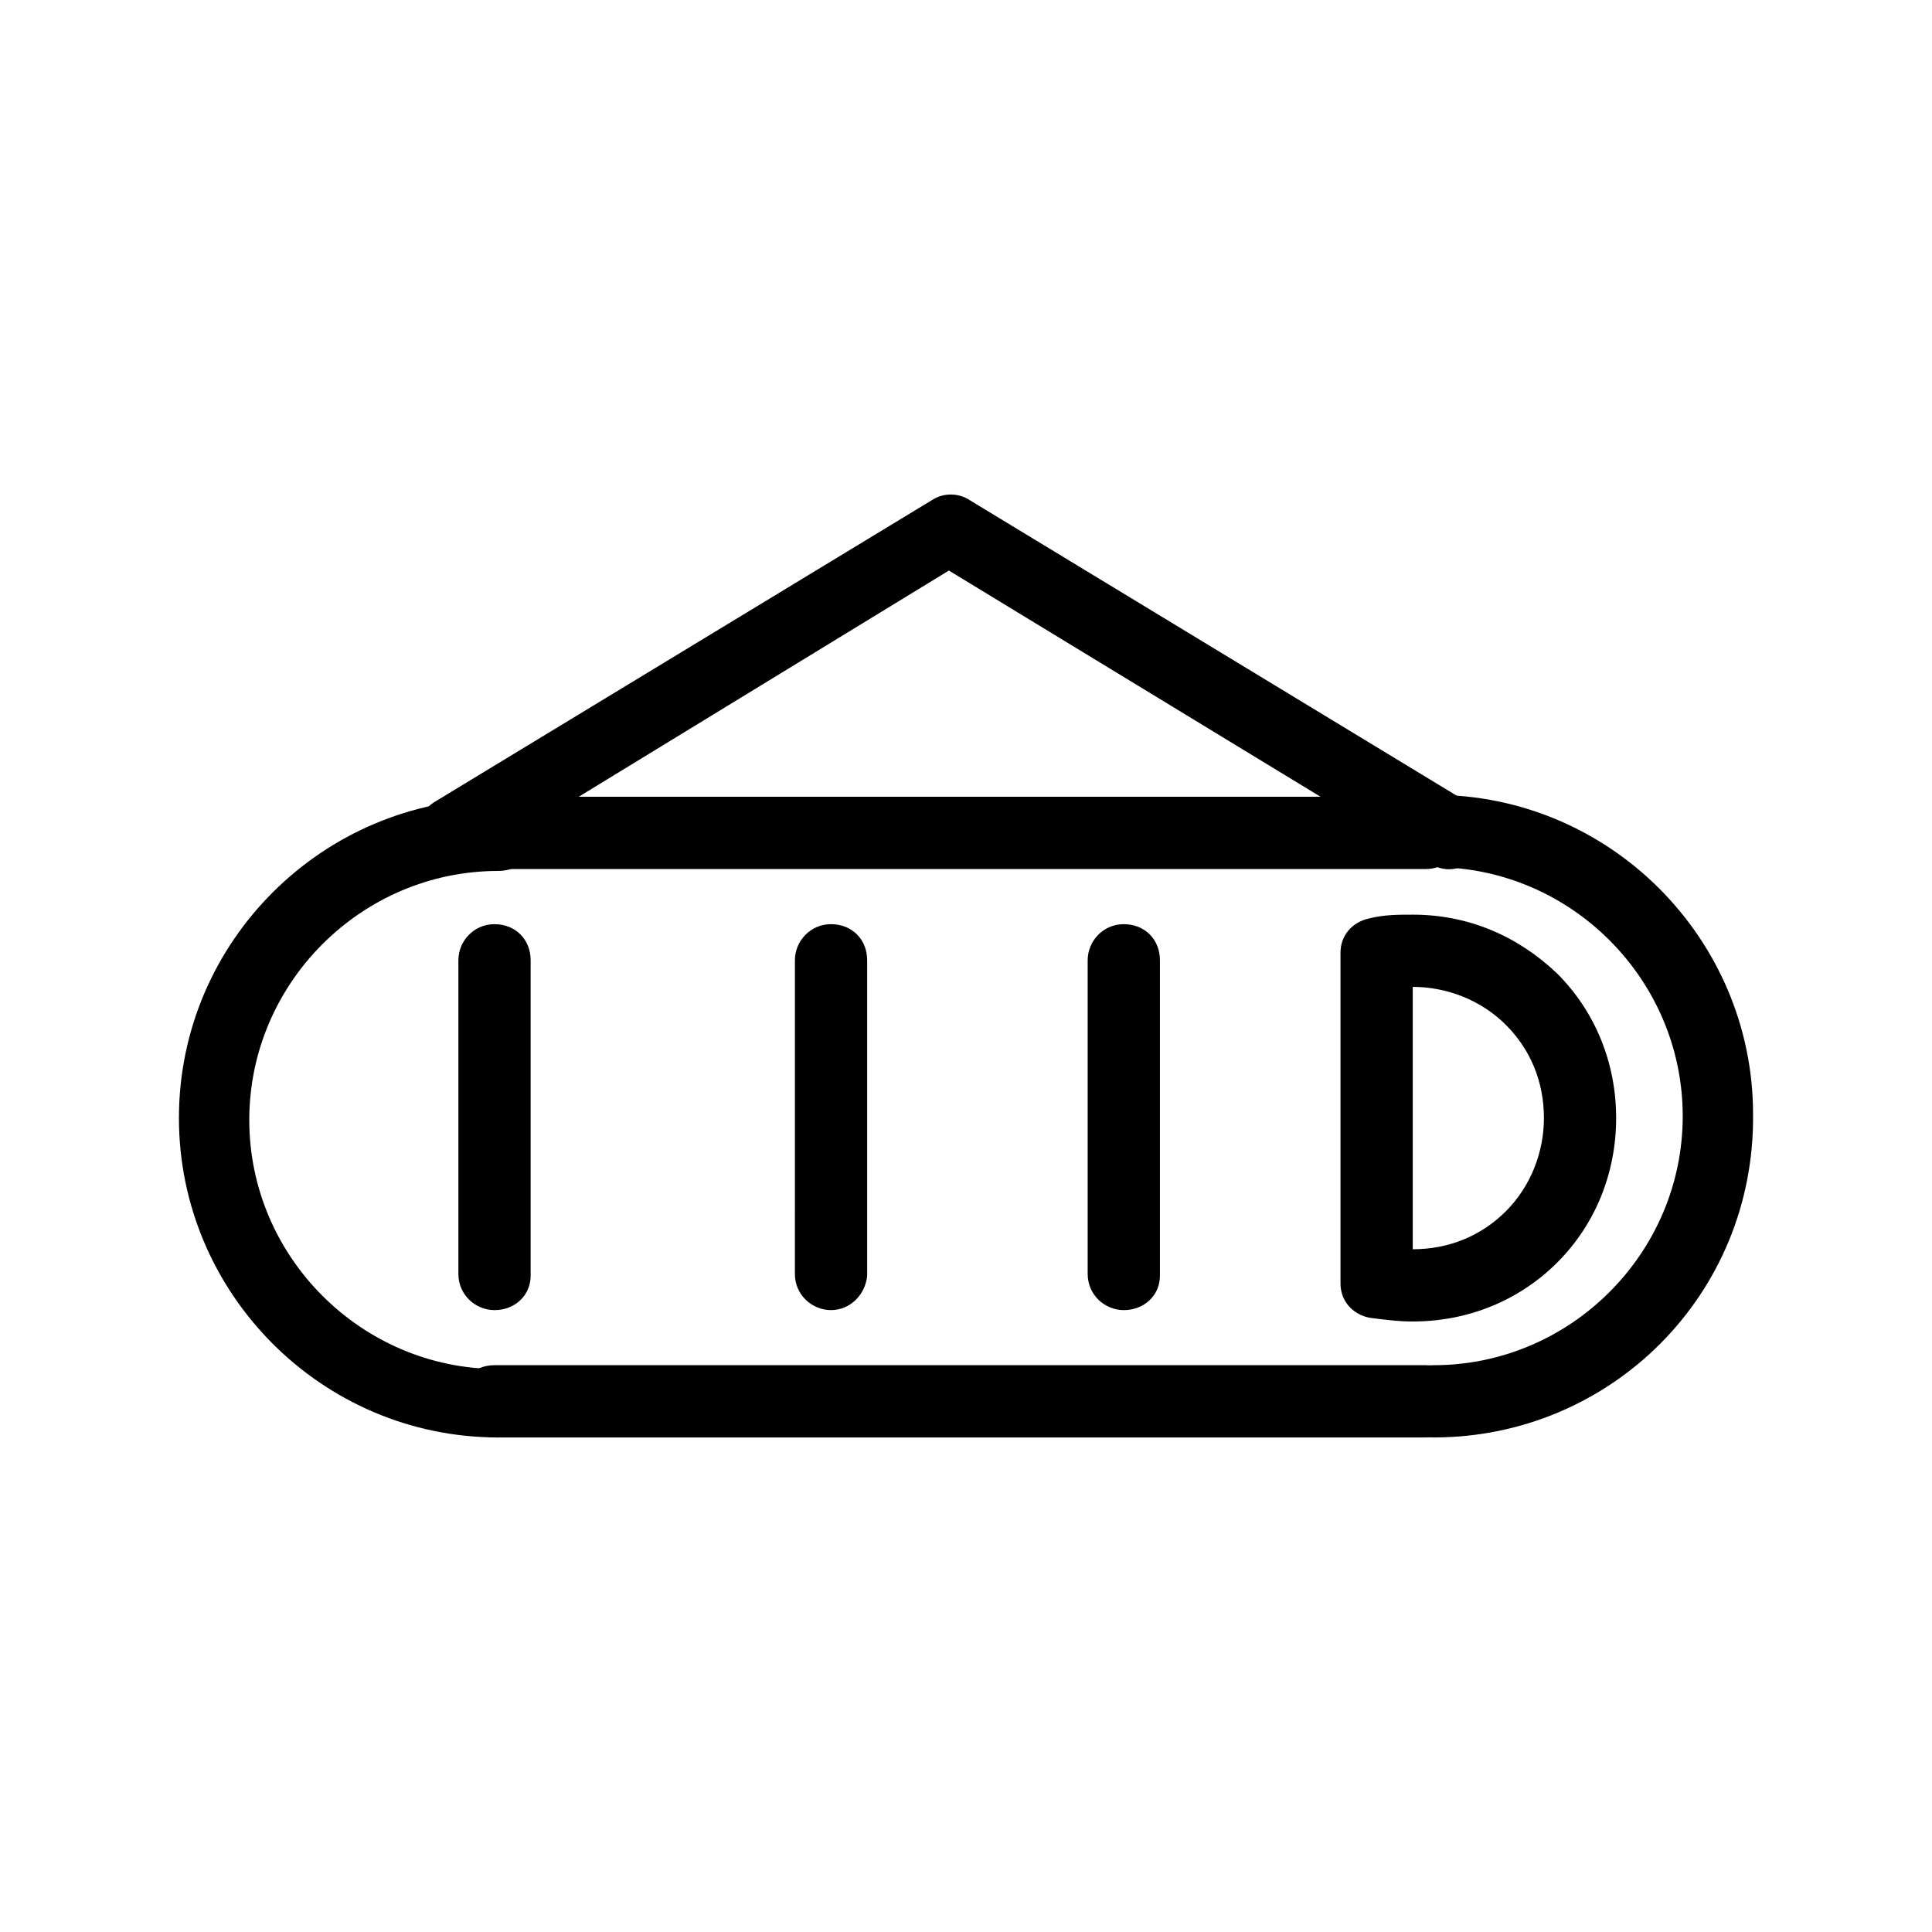
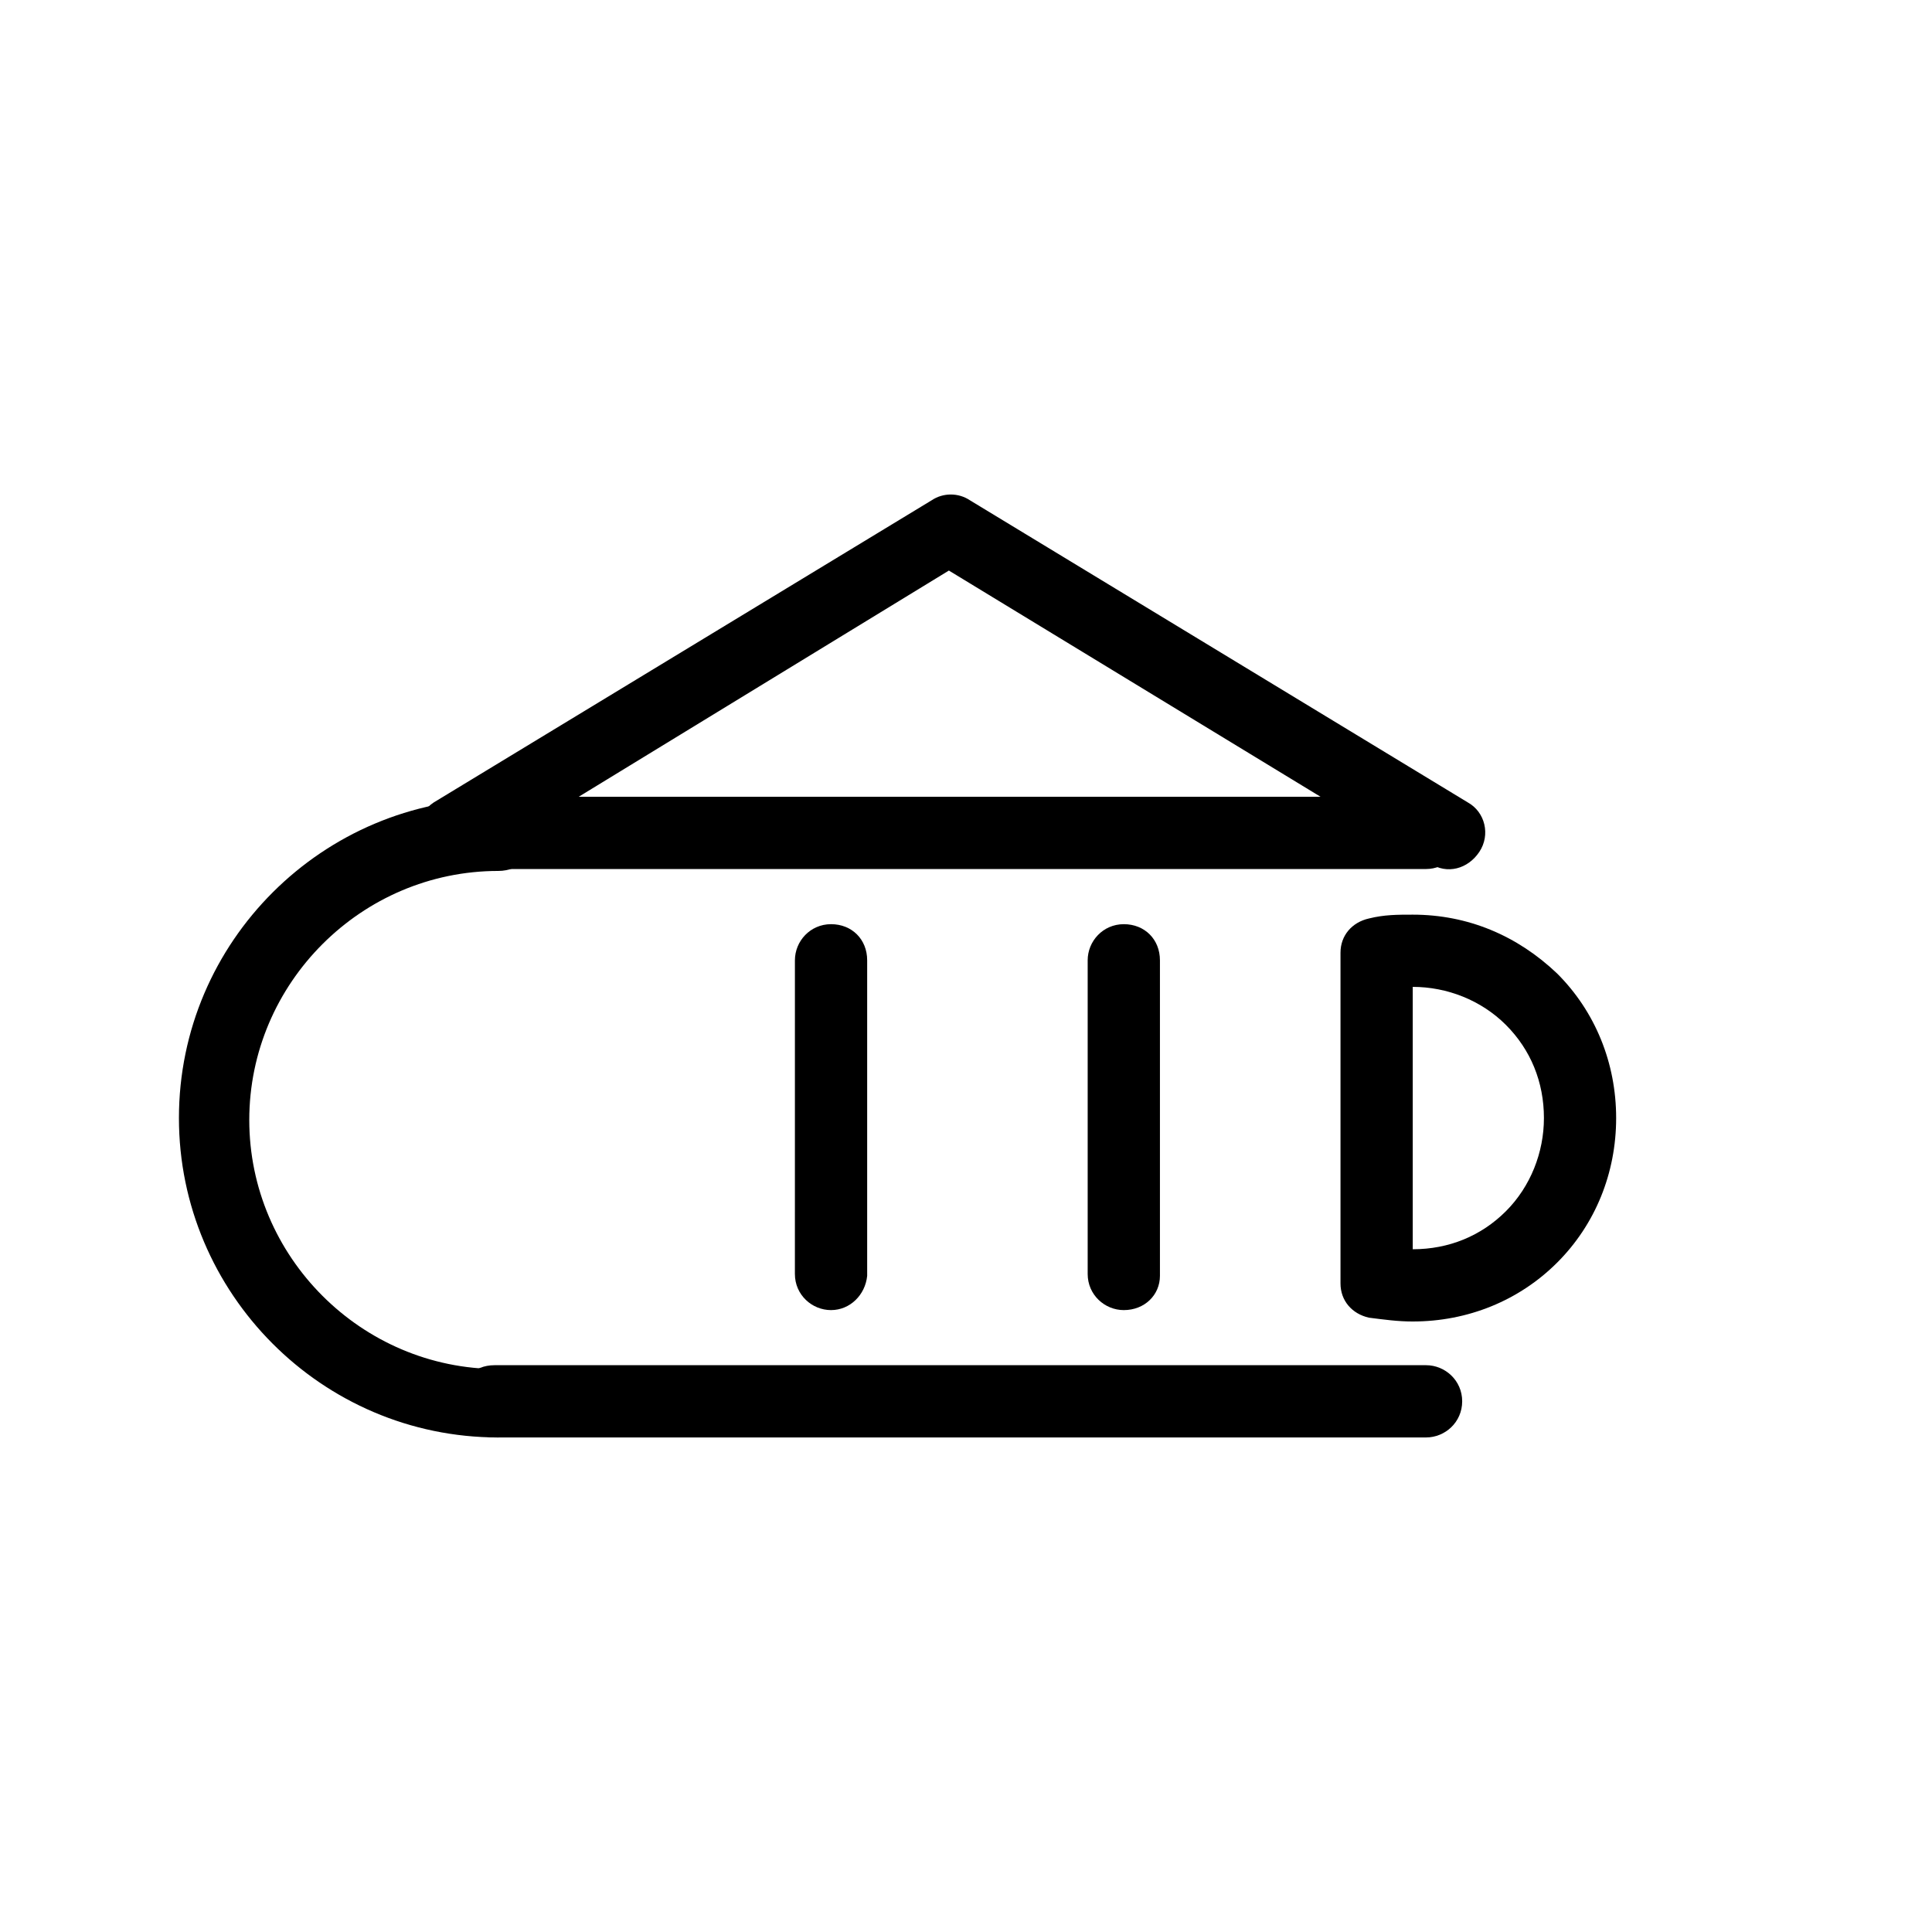
<svg xmlns="http://www.w3.org/2000/svg" fill="#000000" width="800px" height="800px" version="1.1" viewBox="144 144 512 512">
  <g>
    <path d="m521.92 374.3h-246.87c-5.039 0-9.574-4.031-9.574-9.574s4.031-9.574 9.574-9.574h246.87c5.039 0 9.574 4.031 9.574 9.574-0.004 5.543-4.539 9.574-9.574 9.574z" />
-     <path d="m523.94 524.94c-5.039 0-9.574-4.031-9.574-9.574 0-5.543 4.031-9.574 9.574-9.574 36.273 0 66-29.727 66-66 0-36.273-29.727-66-66-66-5.039 0-9.574-4.031-9.574-9.574s4.031-9.574 9.574-9.574c46.855 0 84.641 38.289 84.641 84.641 0.5 47.871-37.789 85.656-84.641 85.656z" />
    <path d="m276.06 524.94c-46.855 0-84.641-38.289-84.641-84.641 0-46.855 38.289-84.641 84.641-84.641 5.039 0 9.574 4.031 9.574 9.574s-4.031 9.574-9.574 9.574c-36.273 0-66 29.727-66 66 0 36.273 29.727 66 66 66 5.039 0 9.574 4.031 9.574 9.574-0.004 5.539-4.539 8.559-9.574 8.559z" />
-     <path d="m521.92 524.94h-246.87c-5.039 0-9.574-4.031-9.574-9.574 0-5.543 4.031-9.574 9.574-9.574h246.87c5.039 0 9.574 4.031 9.574 9.574-0.004 5.547-4.539 9.574-9.574 9.574z" />
+     <path d="m521.92 524.94h-246.87c-5.039 0-9.574-4.031-9.574-9.574 0-5.543 4.031-9.574 9.574-9.574h246.87c5.039 0 9.574 4.031 9.574 9.574-0.004 5.547-4.539 9.574-9.574 9.574" />
    <path d="m518.39 494.21c-4.031 0-7.559-0.504-11.586-1.008-4.535-1.008-7.559-4.535-7.559-9.07v-87.66c0-4.535 3.023-8.062 7.559-9.07 4.031-1.008 7.559-1.008 11.586-1.008 14.609 0 27.711 5.543 38.289 15.617 10.078 10.078 15.617 23.68 15.617 38.289s-5.543 28.215-15.617 38.289c-10.078 10.078-23.68 15.621-38.289 15.621zm0-19.145c9.574 0 18.137-3.527 24.688-10.078s10.078-15.617 10.078-24.688c0-9.574-3.527-18.137-10.078-24.688s-15.617-10.078-24.688-10.078z" />
    <path d="m441.82 491.19c-5.039 0-9.574-4.031-9.574-9.574v-83.125c0-5.039 4.031-9.574 9.574-9.574 5.543 0 9.574 4.031 9.574 9.574v83.633c-0.004 5.035-4.035 9.066-9.574 9.066z" />
    <path d="m364.23 491.19c-5.039 0-9.574-4.031-9.574-9.574l0.004-83.125c0-5.039 4.031-9.574 9.574-9.574s9.574 4.031 9.574 9.574v83.633c-0.508 5.035-4.539 9.066-9.578 9.066z" />
-     <path d="m275.05 491.19c-5.039 0-9.574-4.031-9.574-9.574v-83.125c0-5.039 4.031-9.574 9.574-9.574 5.543 0 9.574 4.031 9.574 9.574v83.633c-0.004 5.035-4.035 9.066-9.574 9.066z" />
    <path d="m263.97 374.3c-3.023 0-6.551-1.512-8.062-4.535-2.519-4.535-1.512-10.078 3.023-13.098l132-80.105c3.023-2.016 7.055-2.016 10.078 0l132 80.105c4.535 2.519 6.047 8.566 3.023 13.098-3.023 4.535-8.566 6.047-13.098 3.023l-127.47-77.586-126.96 77.586c-1.512 1.008-3.023 1.512-4.535 1.512z" />
  </g>
</svg>